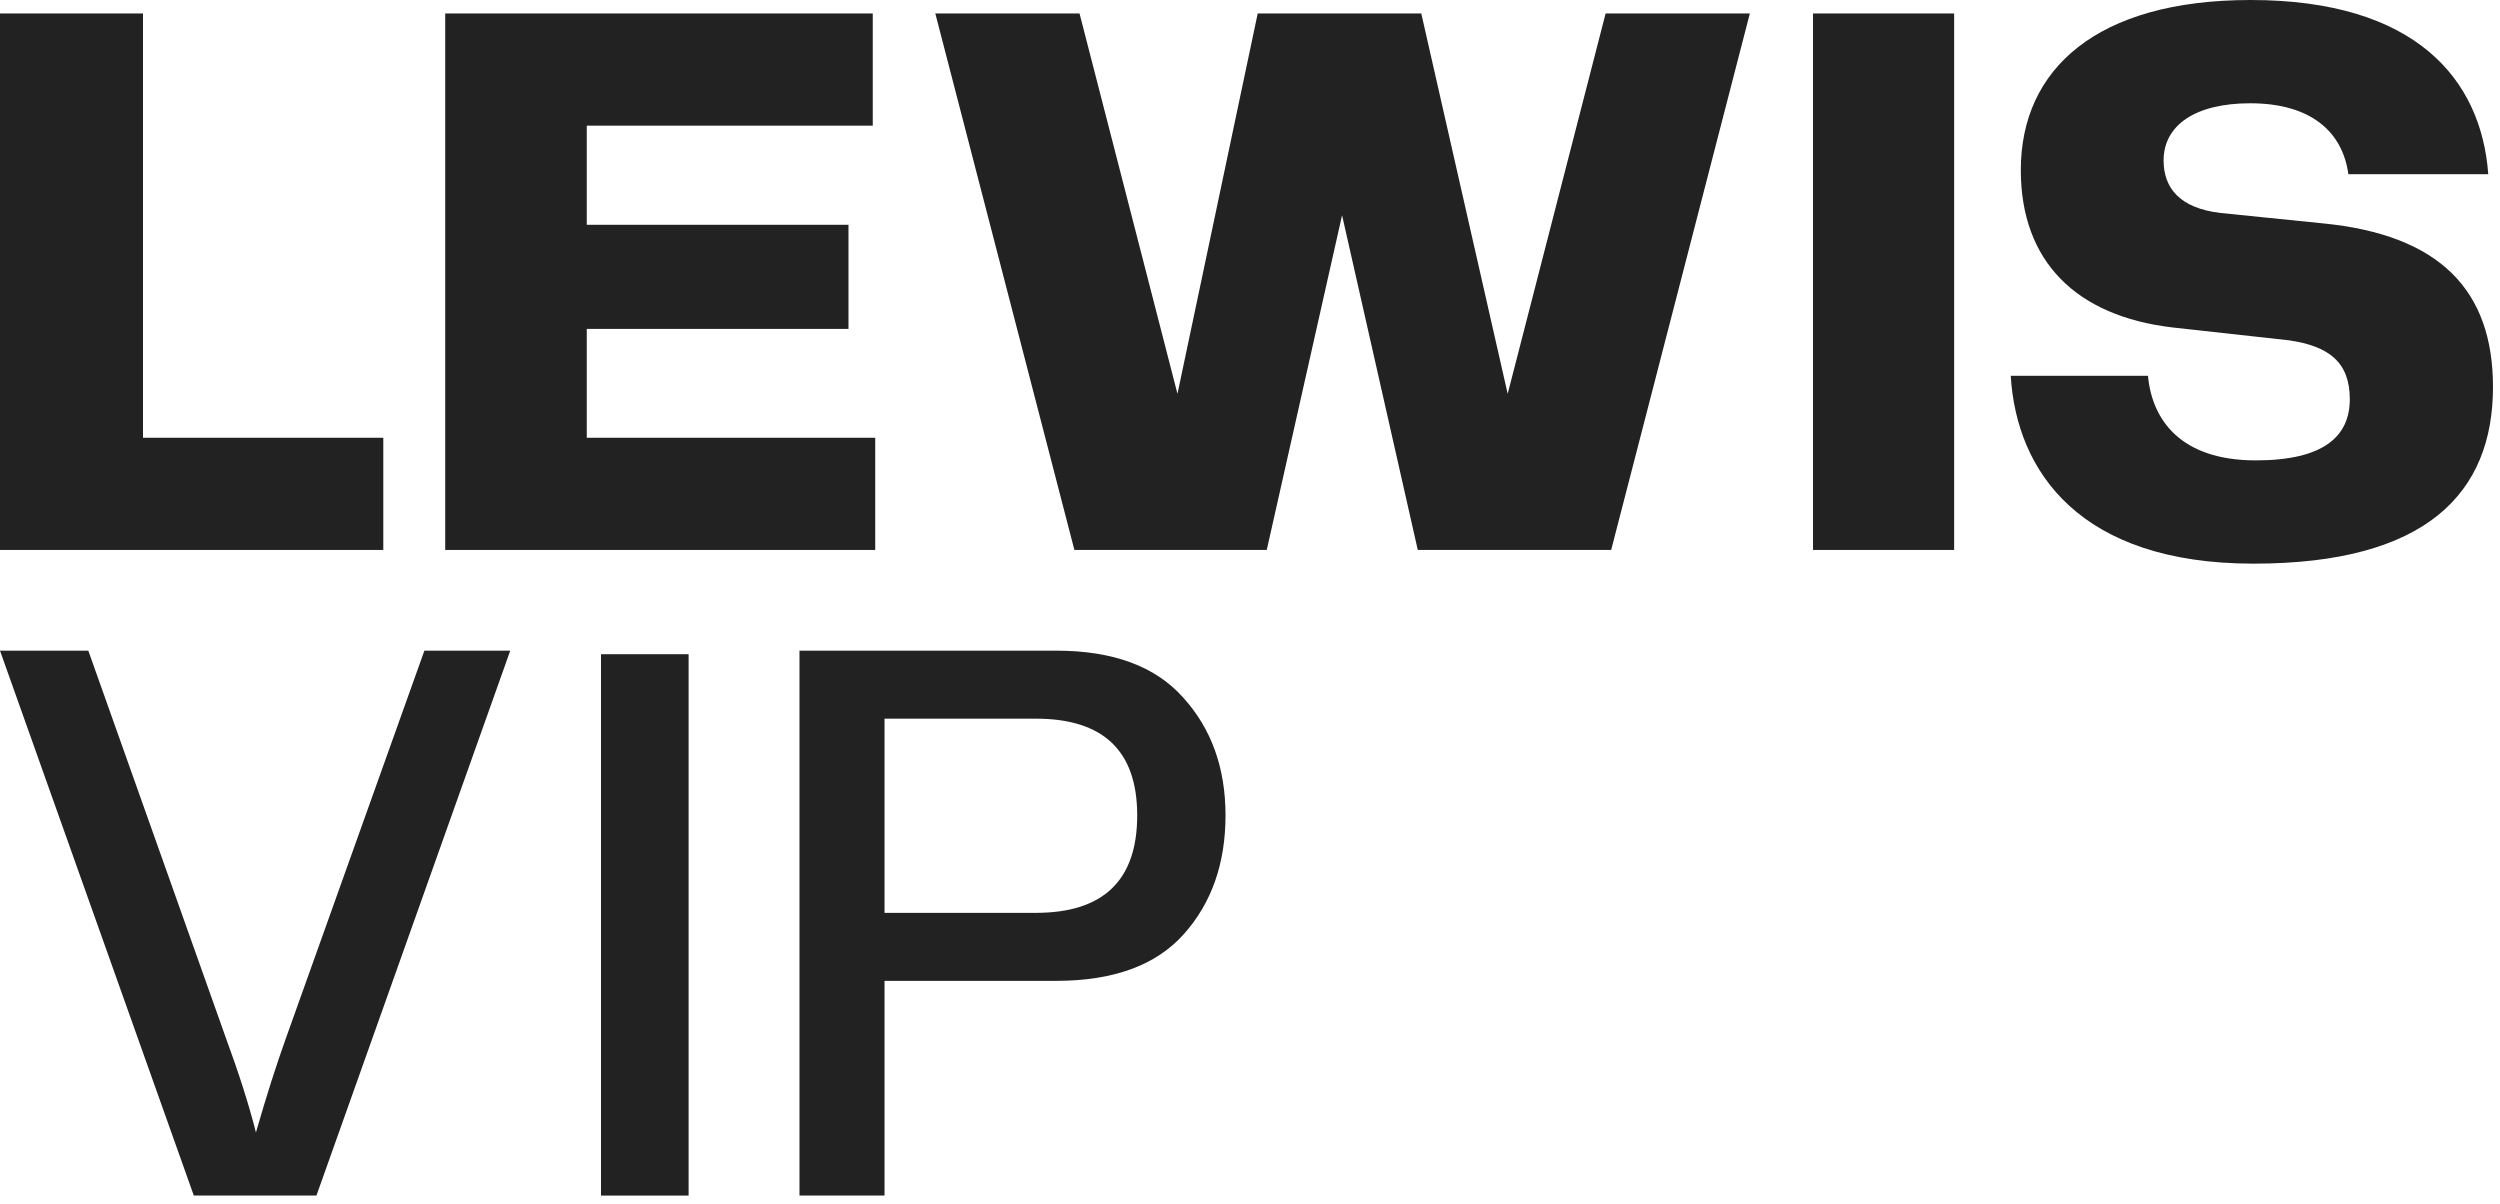
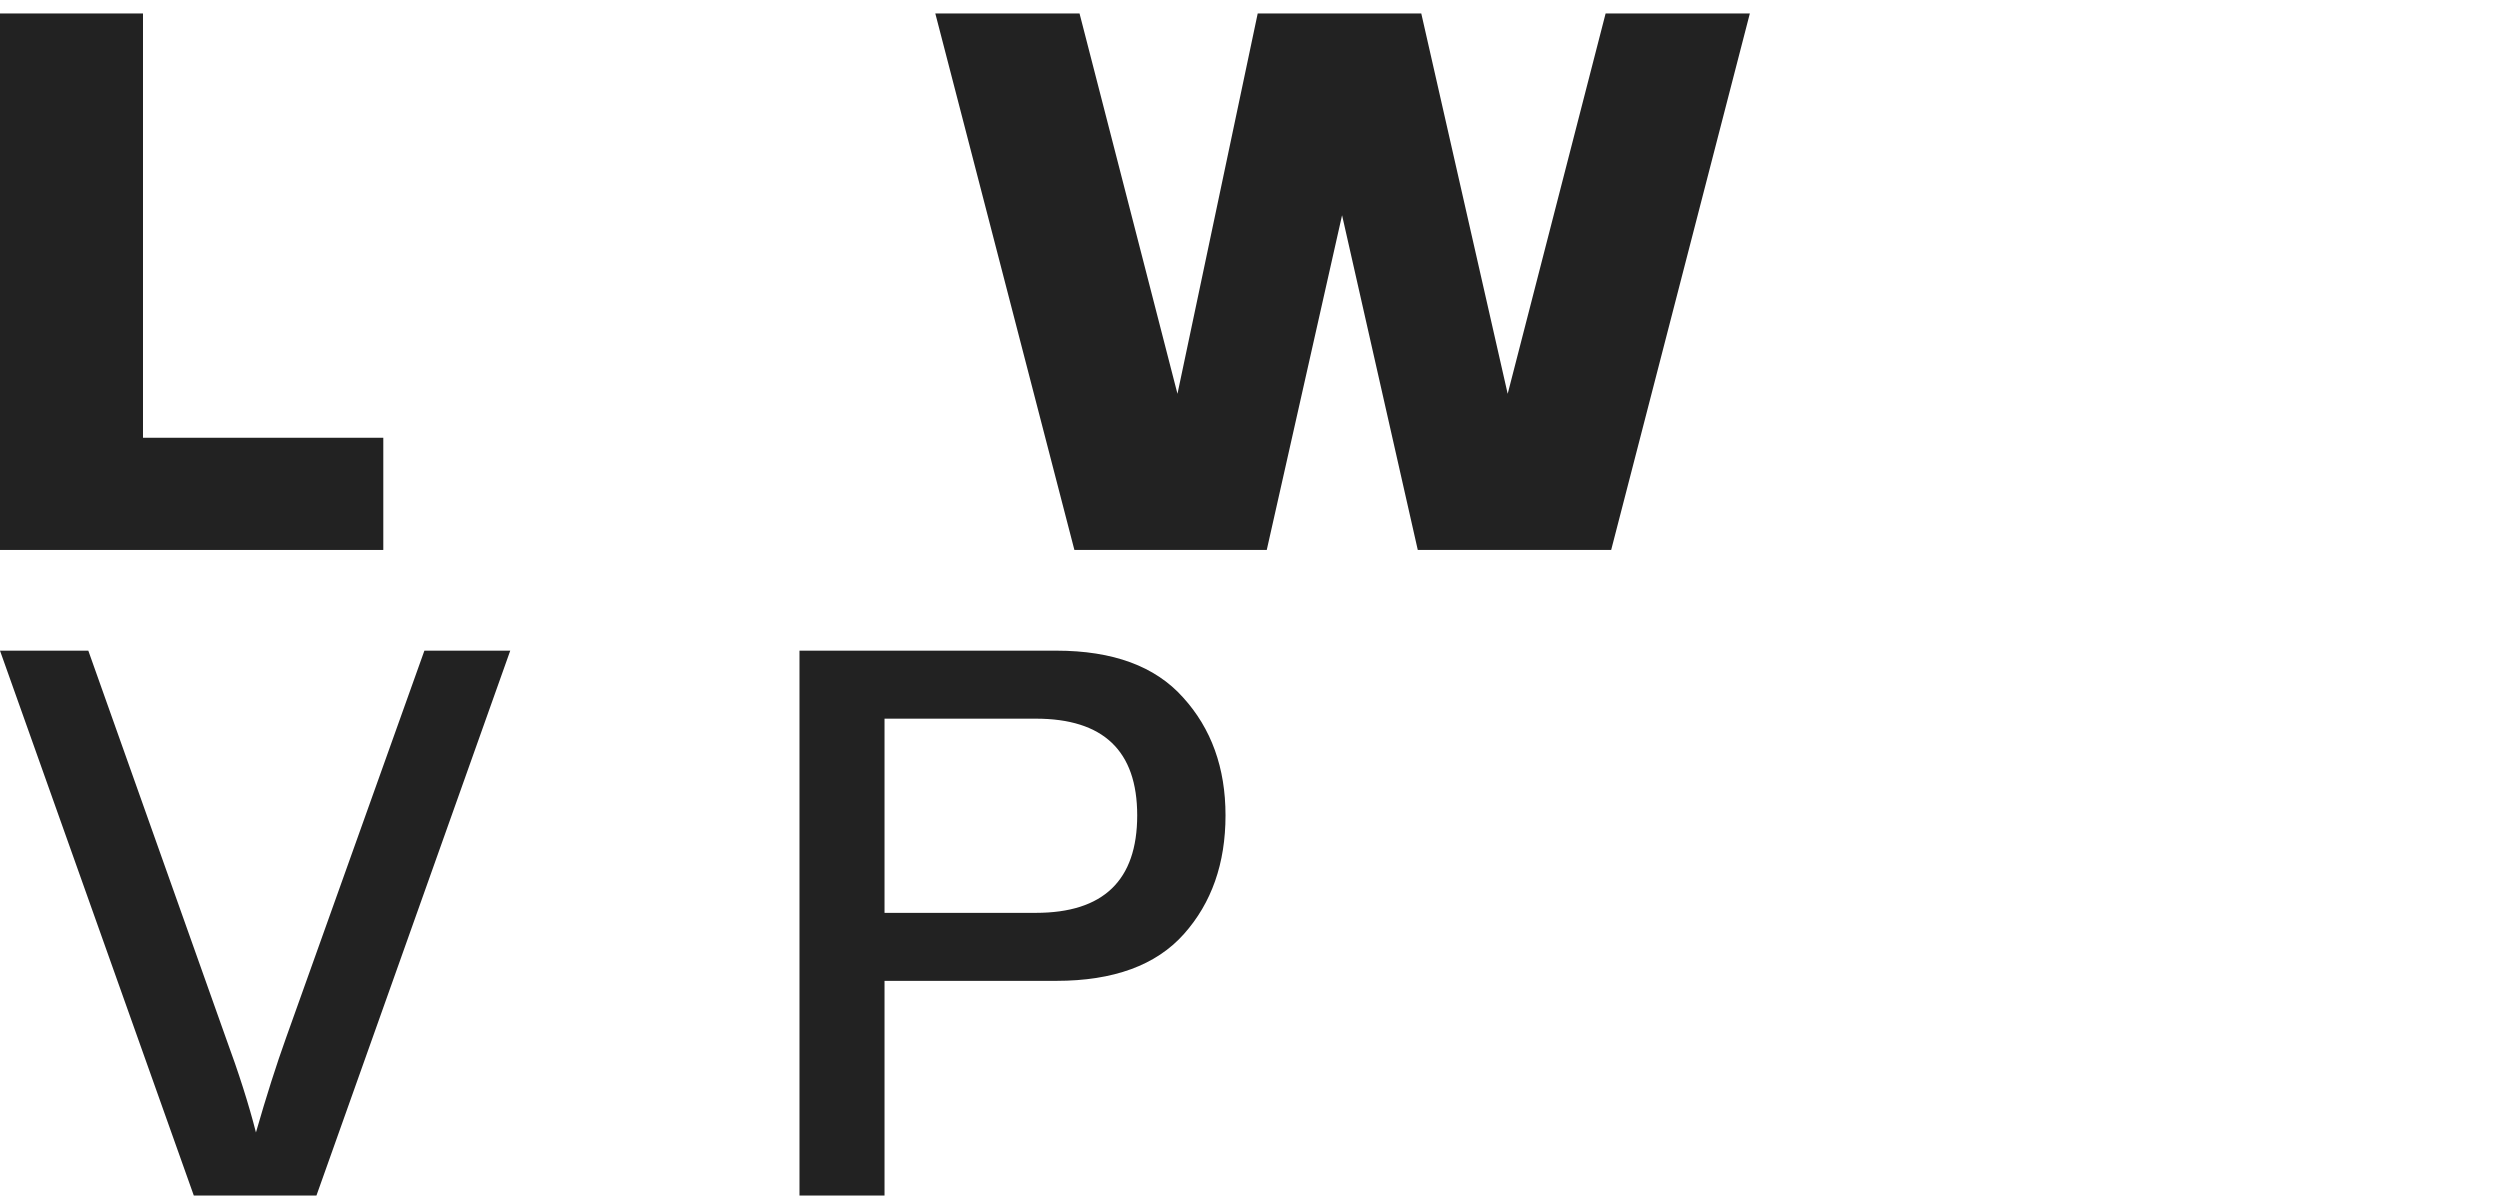
<svg xmlns="http://www.w3.org/2000/svg" width="243" height="117" viewBox="0 0 243 117" fill="none">
  <g id="Lewis VIP logo" clip-path="url(#clip0_794_41474)">
    <path id="Vector" d="M0 1.309H13.899V42.55H37.257V53.455H0V1.309Z" fill="#222222" />
-     <path id="Vector_2" d="M57.034 42.55H85.072V53.455H43.275V1.309H84.832V12.214H57.034V21.849H82.472V31.968H57.034V42.55Z" fill="#222222" />
    <path id="Vector_3" d="M156.066 1.309H170.085L156.606 53.455H137.808L130.449 20.922L123.129 53.455H104.431L90.912 1.309H104.931L114.45 38.277L122.249 1.309H138.148L146.547 38.277L156.066 1.309Z" fill="#222222" />
-     <path id="Vector_4" d="M176.225 53.455V1.309H189.943V53.455H176.225Z" fill="#222222" />
-     <path id="Vector_5" d="M219.261 44.749C225.901 44.749 228.4 42.391 228.4 38.803C228.4 35.215 226.381 33.642 222.481 33.078L211.162 31.828C201.783 30.72 196.423 25.398 196.423 16.529C196.423 6.733 203.783 0 218.761 0C234.78 0 241.179 7.68 241.859 16.932H228.26C227.7 12.78 224.581 10.038 218.721 10.038C213.402 10.038 210.302 12.155 210.302 15.602C210.302 18.262 211.862 20.238 215.842 20.701L225.761 21.709C237.16 22.818 242.319 28.22 242.319 37.613C242.319 47.873 235.92 54.787 219.041 54.787C202.163 54.787 196.003 45.837 195.443 36.525H208.782C209.182 40.839 211.982 44.749 219.261 44.749Z" fill="#222222" />
    <g id="V|P">
      <path id="Vector_6" d="M102.667 63.244C108.178 63.244 112.284 64.757 114.987 67.784C117.742 70.81 119.12 74.633 119.12 79.252C119.12 83.924 117.769 87.773 115.066 90.8C112.364 93.826 108.231 95.339 102.667 95.339H85.976V116.205H77.71V63.244H102.667ZM100.68 88.729C107.251 88.729 110.536 85.57 110.536 79.252C110.536 72.987 107.251 69.854 100.68 69.854H85.976V88.729H100.68Z" fill="#222222" />
-       <path id="Vector_7" d="M58.417 63.59H66.933V116.21H58.417V63.59Z" fill="#222222" />
      <path id="Vector_8" d="M0 63.244H8.584L21.937 100.835C23.209 104.286 24.189 107.365 24.878 110.073C25.884 106.569 26.865 103.489 27.819 100.835L41.251 63.244H49.596L30.759 116.205H18.837L0 63.244Z" fill="#222222" />
    </g>
  </g>
  <defs>
    <clipPath id="clip0_794_41474">
      <rect width="243" height="117" fill="white" />
    </clipPath>
  </defs>
</svg>